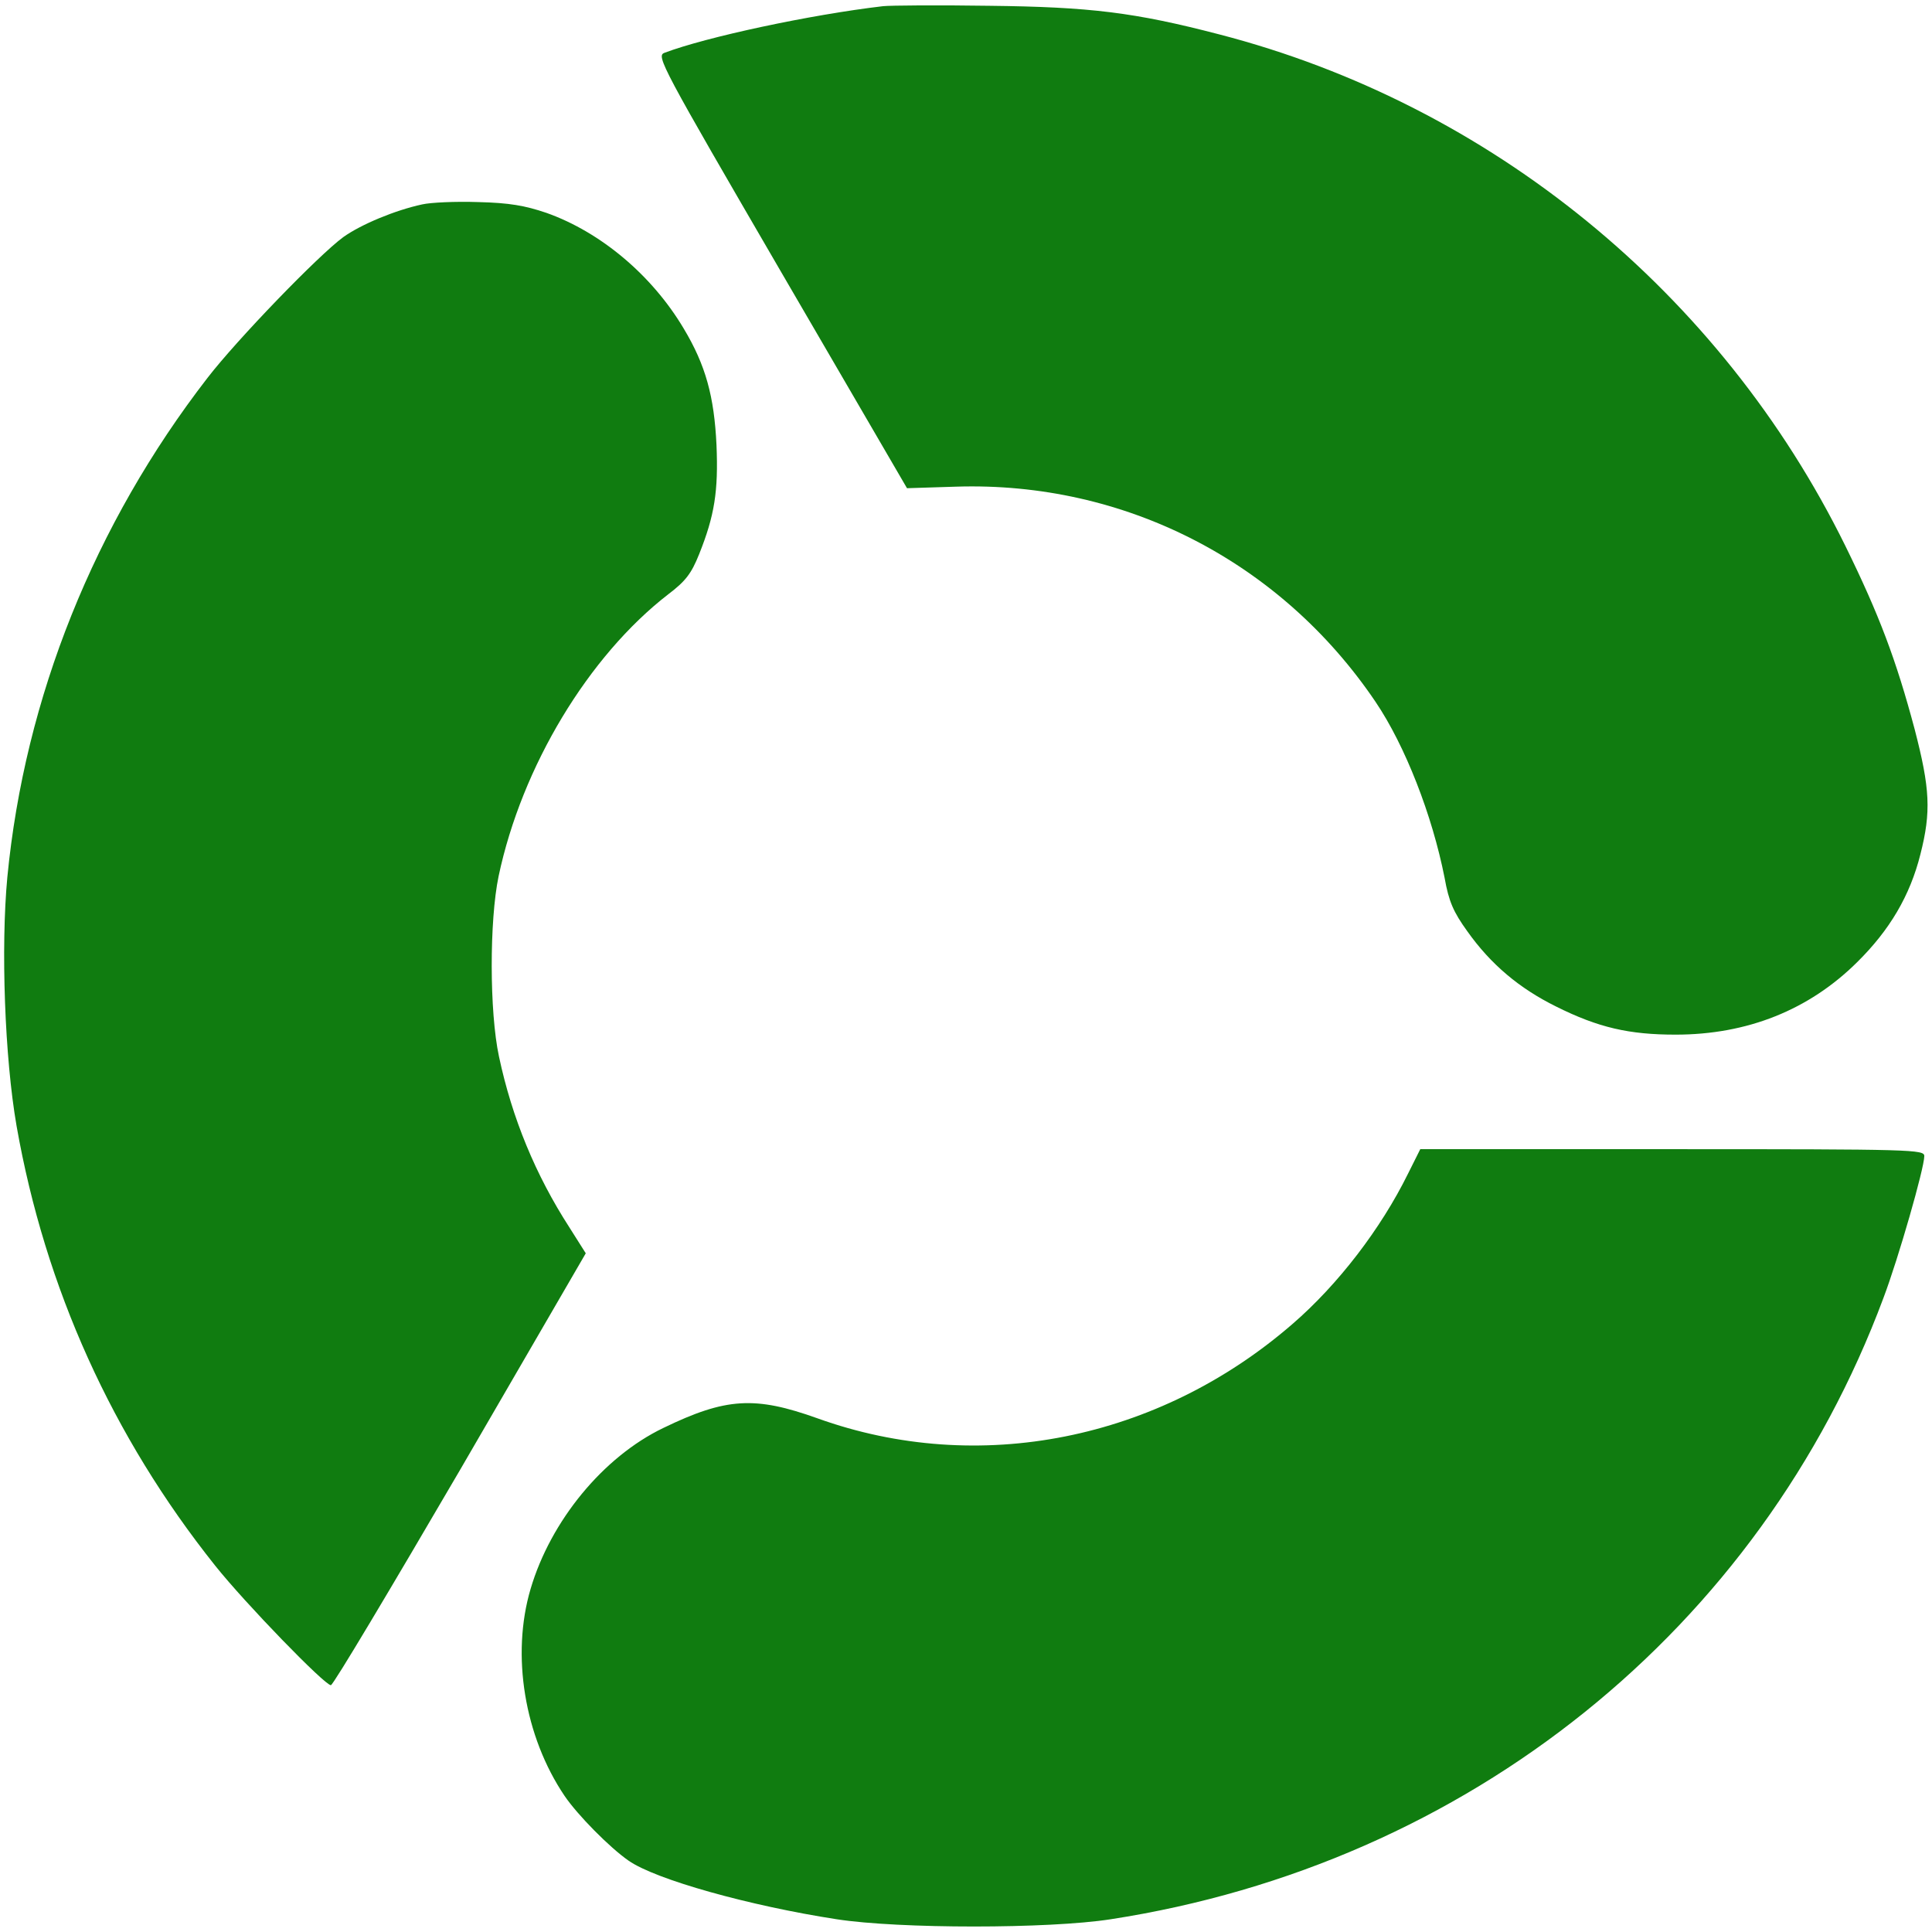
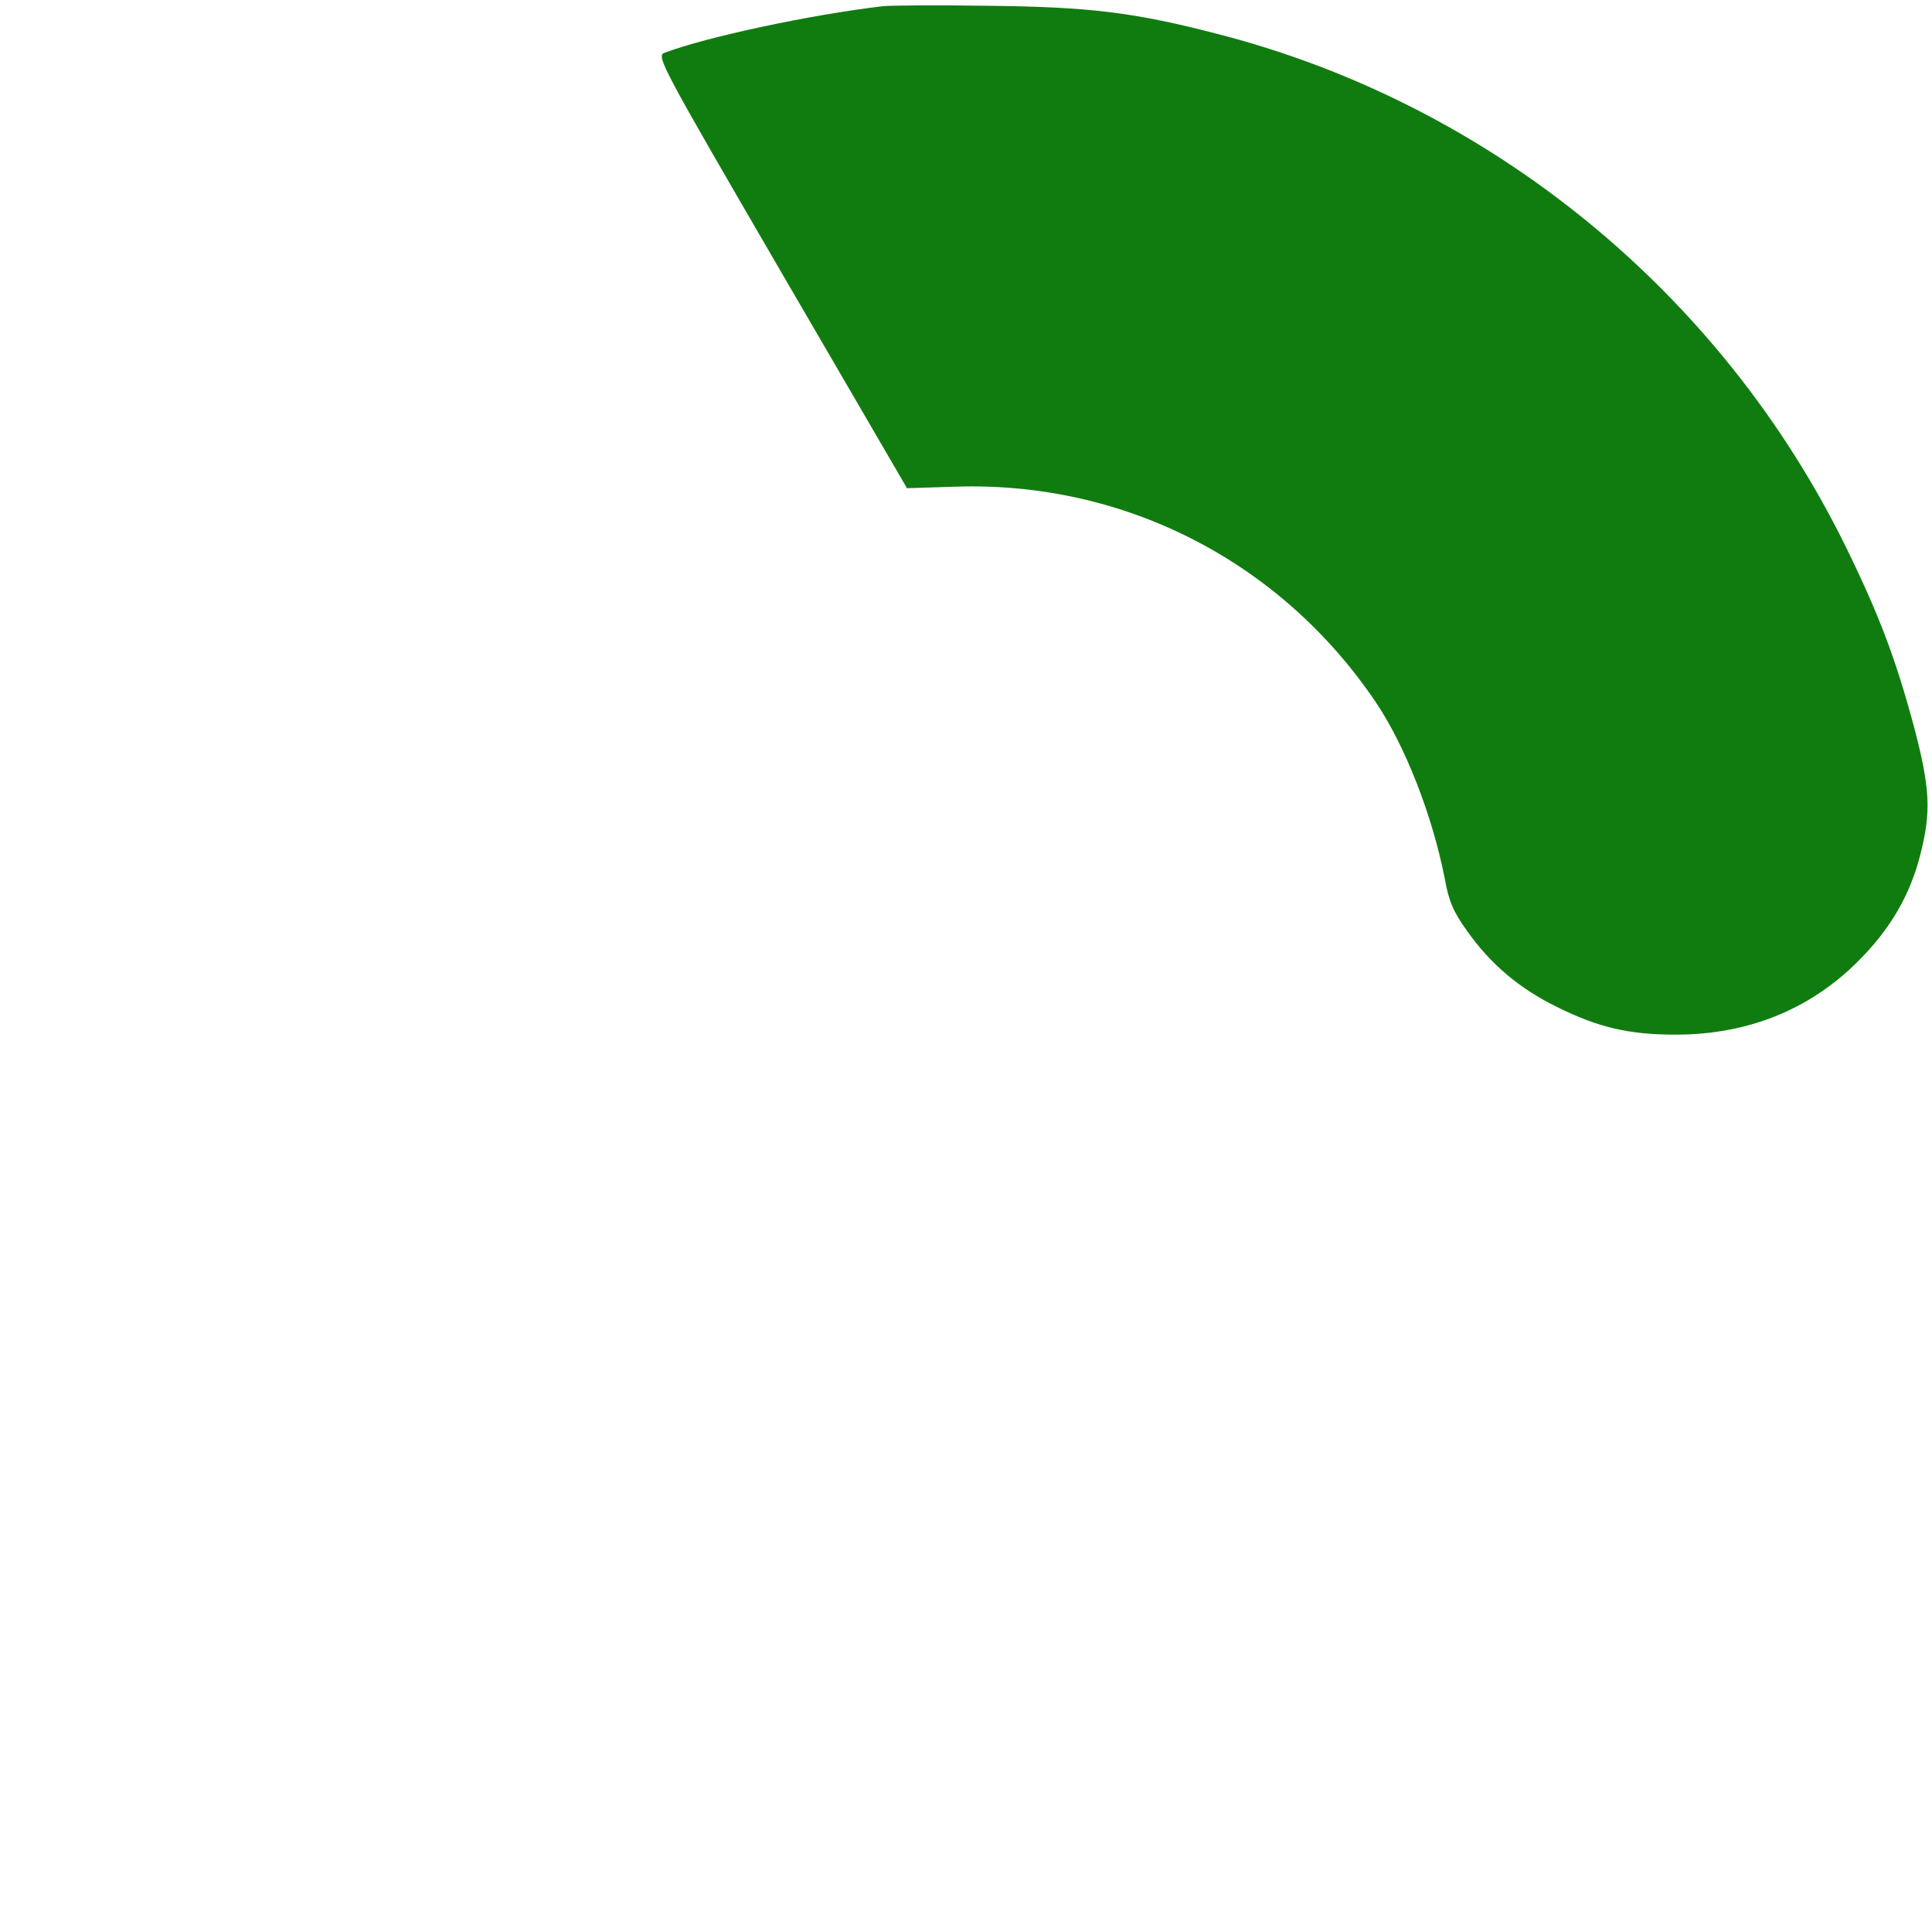
<svg xmlns="http://www.w3.org/2000/svg" version="1.0" width="501pt" height="501pt" viewBox="0 0 501 501" preserveAspectRatio="xMidYMid meet">
  <g transform="translate(0,501) scale(0.1,-0.1)" fill="#107c10" stroke="none">
    <path d="M2290 4994 c-188 -22 -459 -80 -567 -121 -22 -8 -8 -34 303 -569 l326 -560 127 4 c437 14 842 -194 1088 -558 77 -114 147 -294 179 -456 11 -62 23 -89 59 -139 61 -86 135 -148 230 -195 110 -55 190 -73 310 -73 186 0 346 64 471 188 84 83 137 172 164 280 28 110 25 170 -15 324 -48 180 -92 297 -180 476 -323 656 -920 1144 -1624 1326 -219 57 -334 71 -596 74 -132 2 -256 1 -275 -1z" />
-     <path d="M1095 4480 c-70 -15 -159 -52 -205 -85 -64 -47 -274 -264 -352 -365 -293 -379 -474 -829 -519 -1295 -17 -181 -7 -467 24 -645 74 -420 248 -805 515 -1140 79 -99 284 -310 300 -310 6 0 156 252 336 560 l325 560 -43 68 c-87 135 -148 282 -182 442 -25 116 -25 353 -1 468 60 284 233 571 440 731 45 34 60 54 80 104 40 100 50 163 45 283 -6 126 -28 207 -85 302 -82 138 -215 250 -356 300 -56 19 -96 26 -177 28 -58 2 -123 -1 -145 -6z" />
-     <path d="M3651 1966 c-70 -142 -181 -287 -299 -389 -348 -302 -815 -395 -1232 -245 -162 58 -237 54 -400 -25 -156 -75 -292 -241 -344 -417 -51 -172 -16 -383 88 -537 34 -50 117 -134 166 -168 70 -49 313 -117 540 -152 162 -25 549 -25 710 0 926 143 1684 752 2004 1611 39 103 106 337 106 368 0 17 -27 18 -654 18 l-653 0 -32 -64z" />
  </g>
</svg>